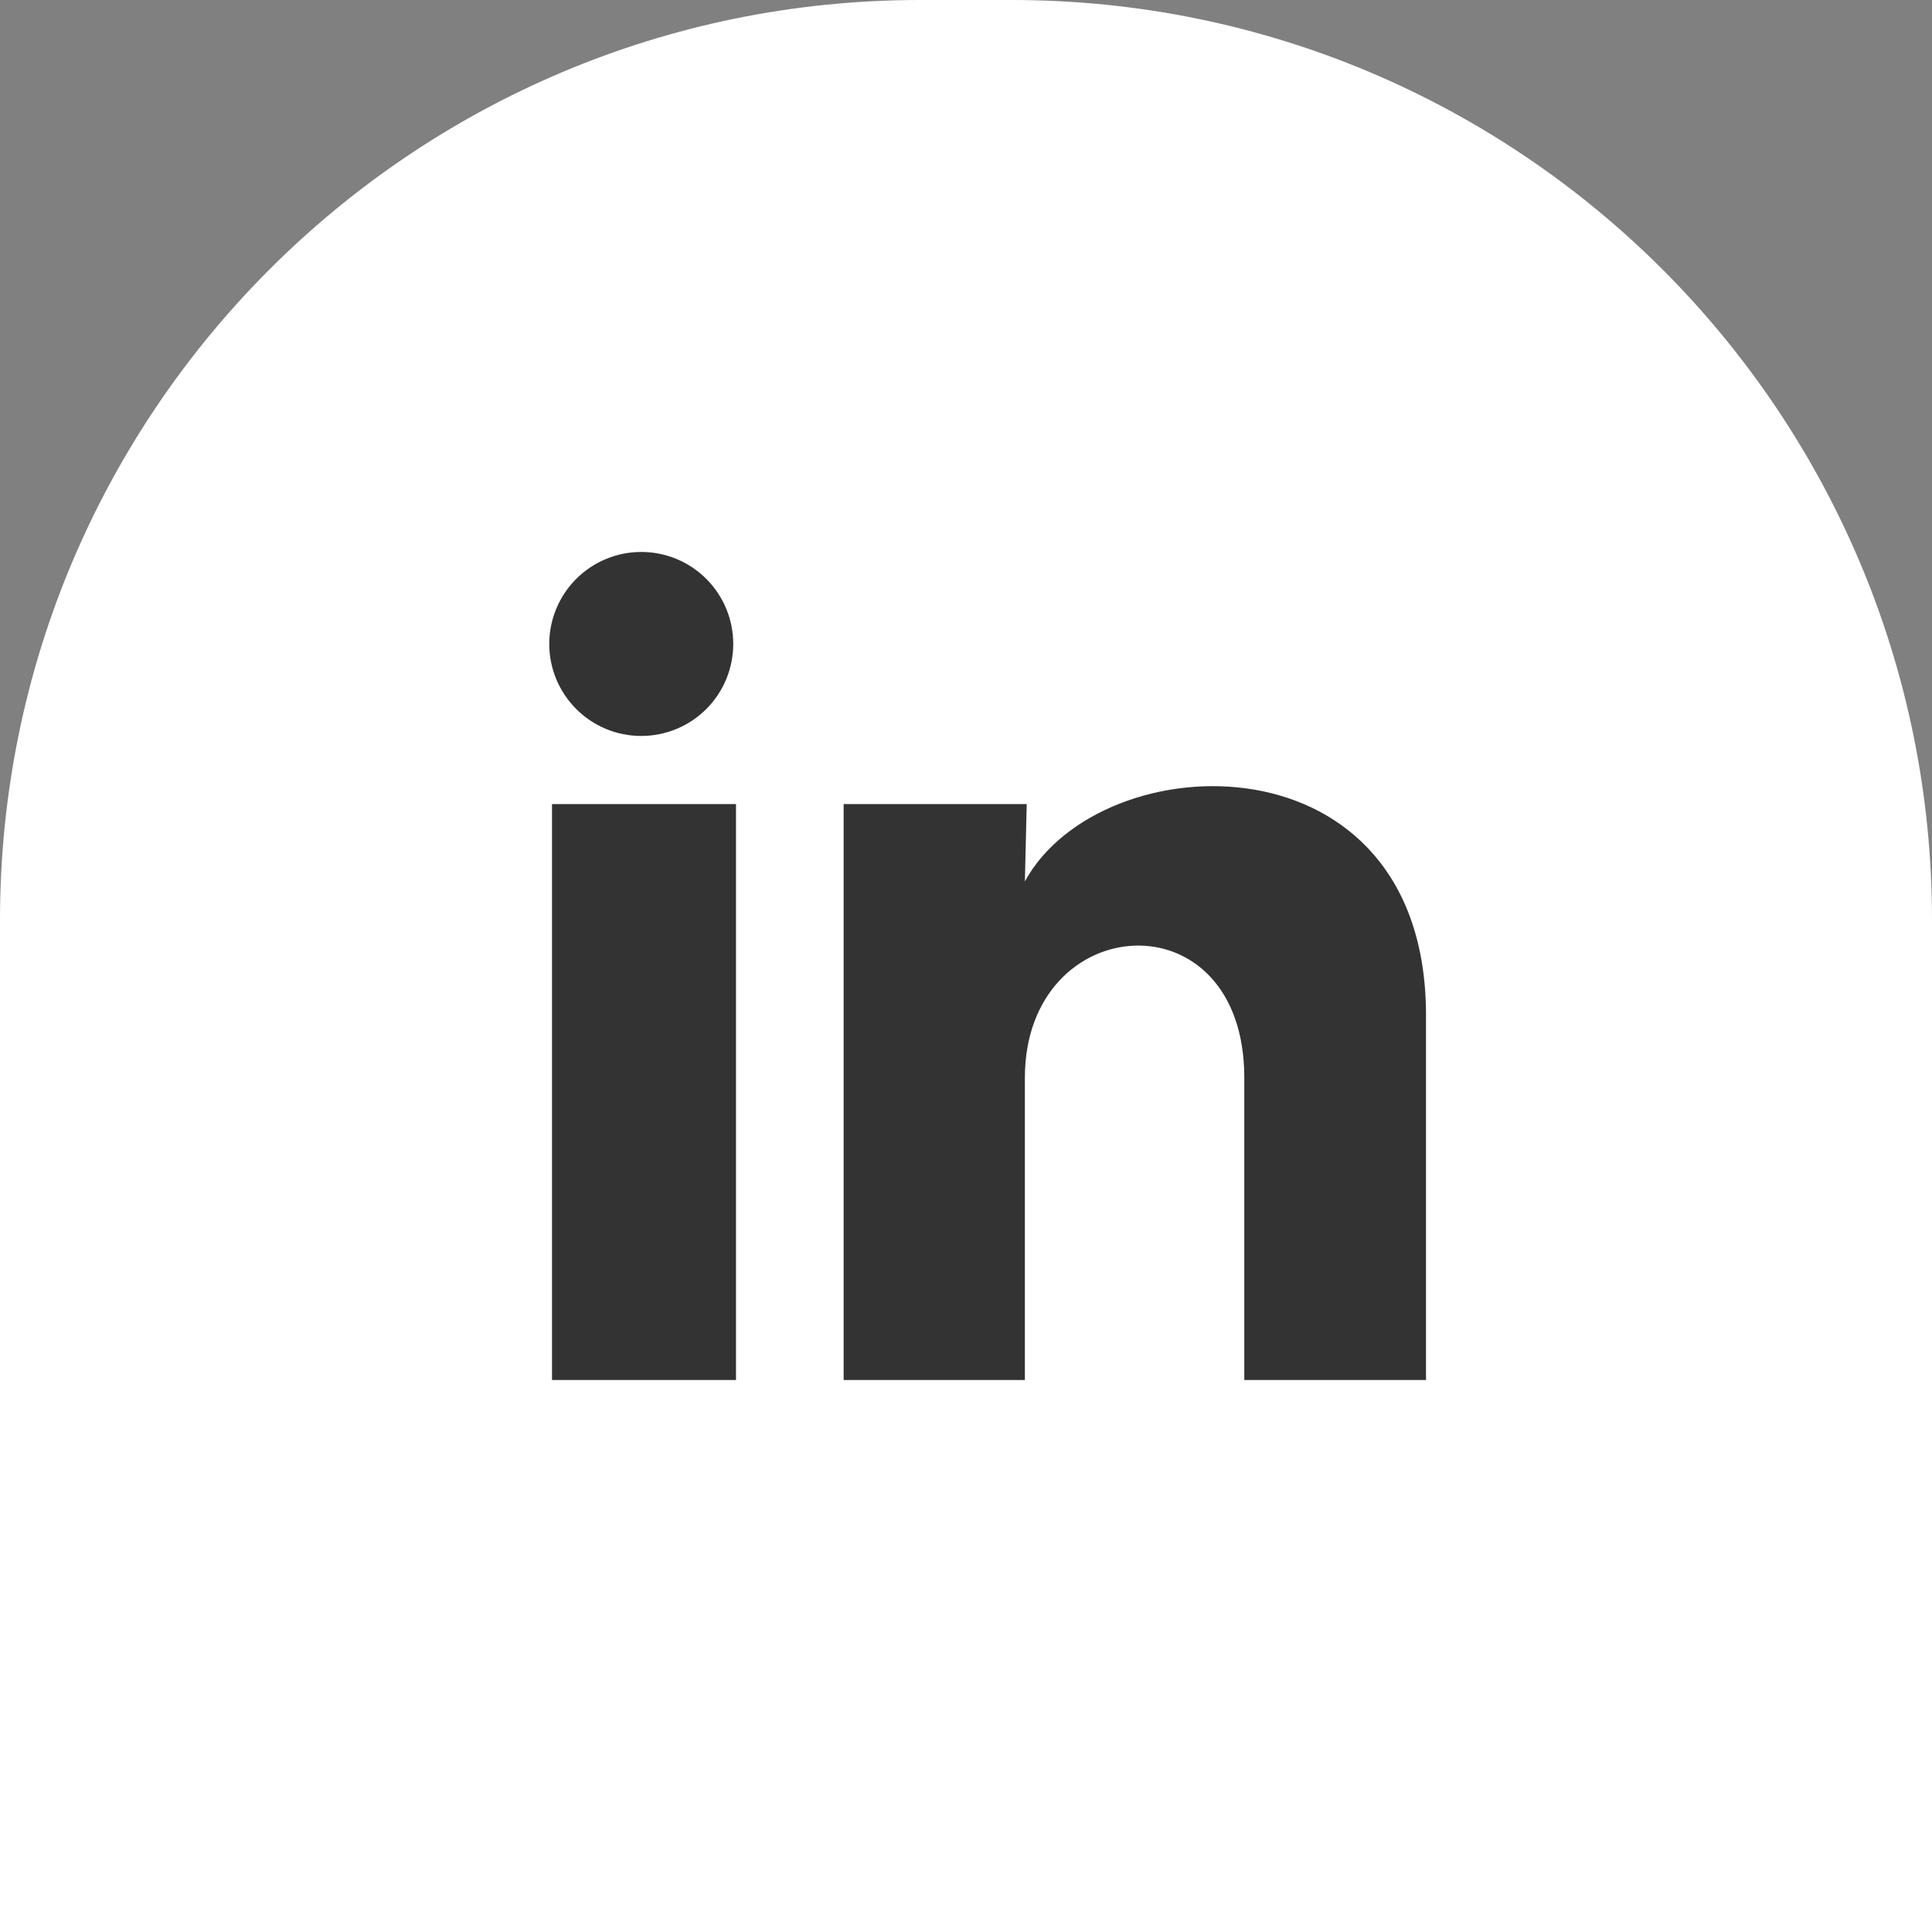
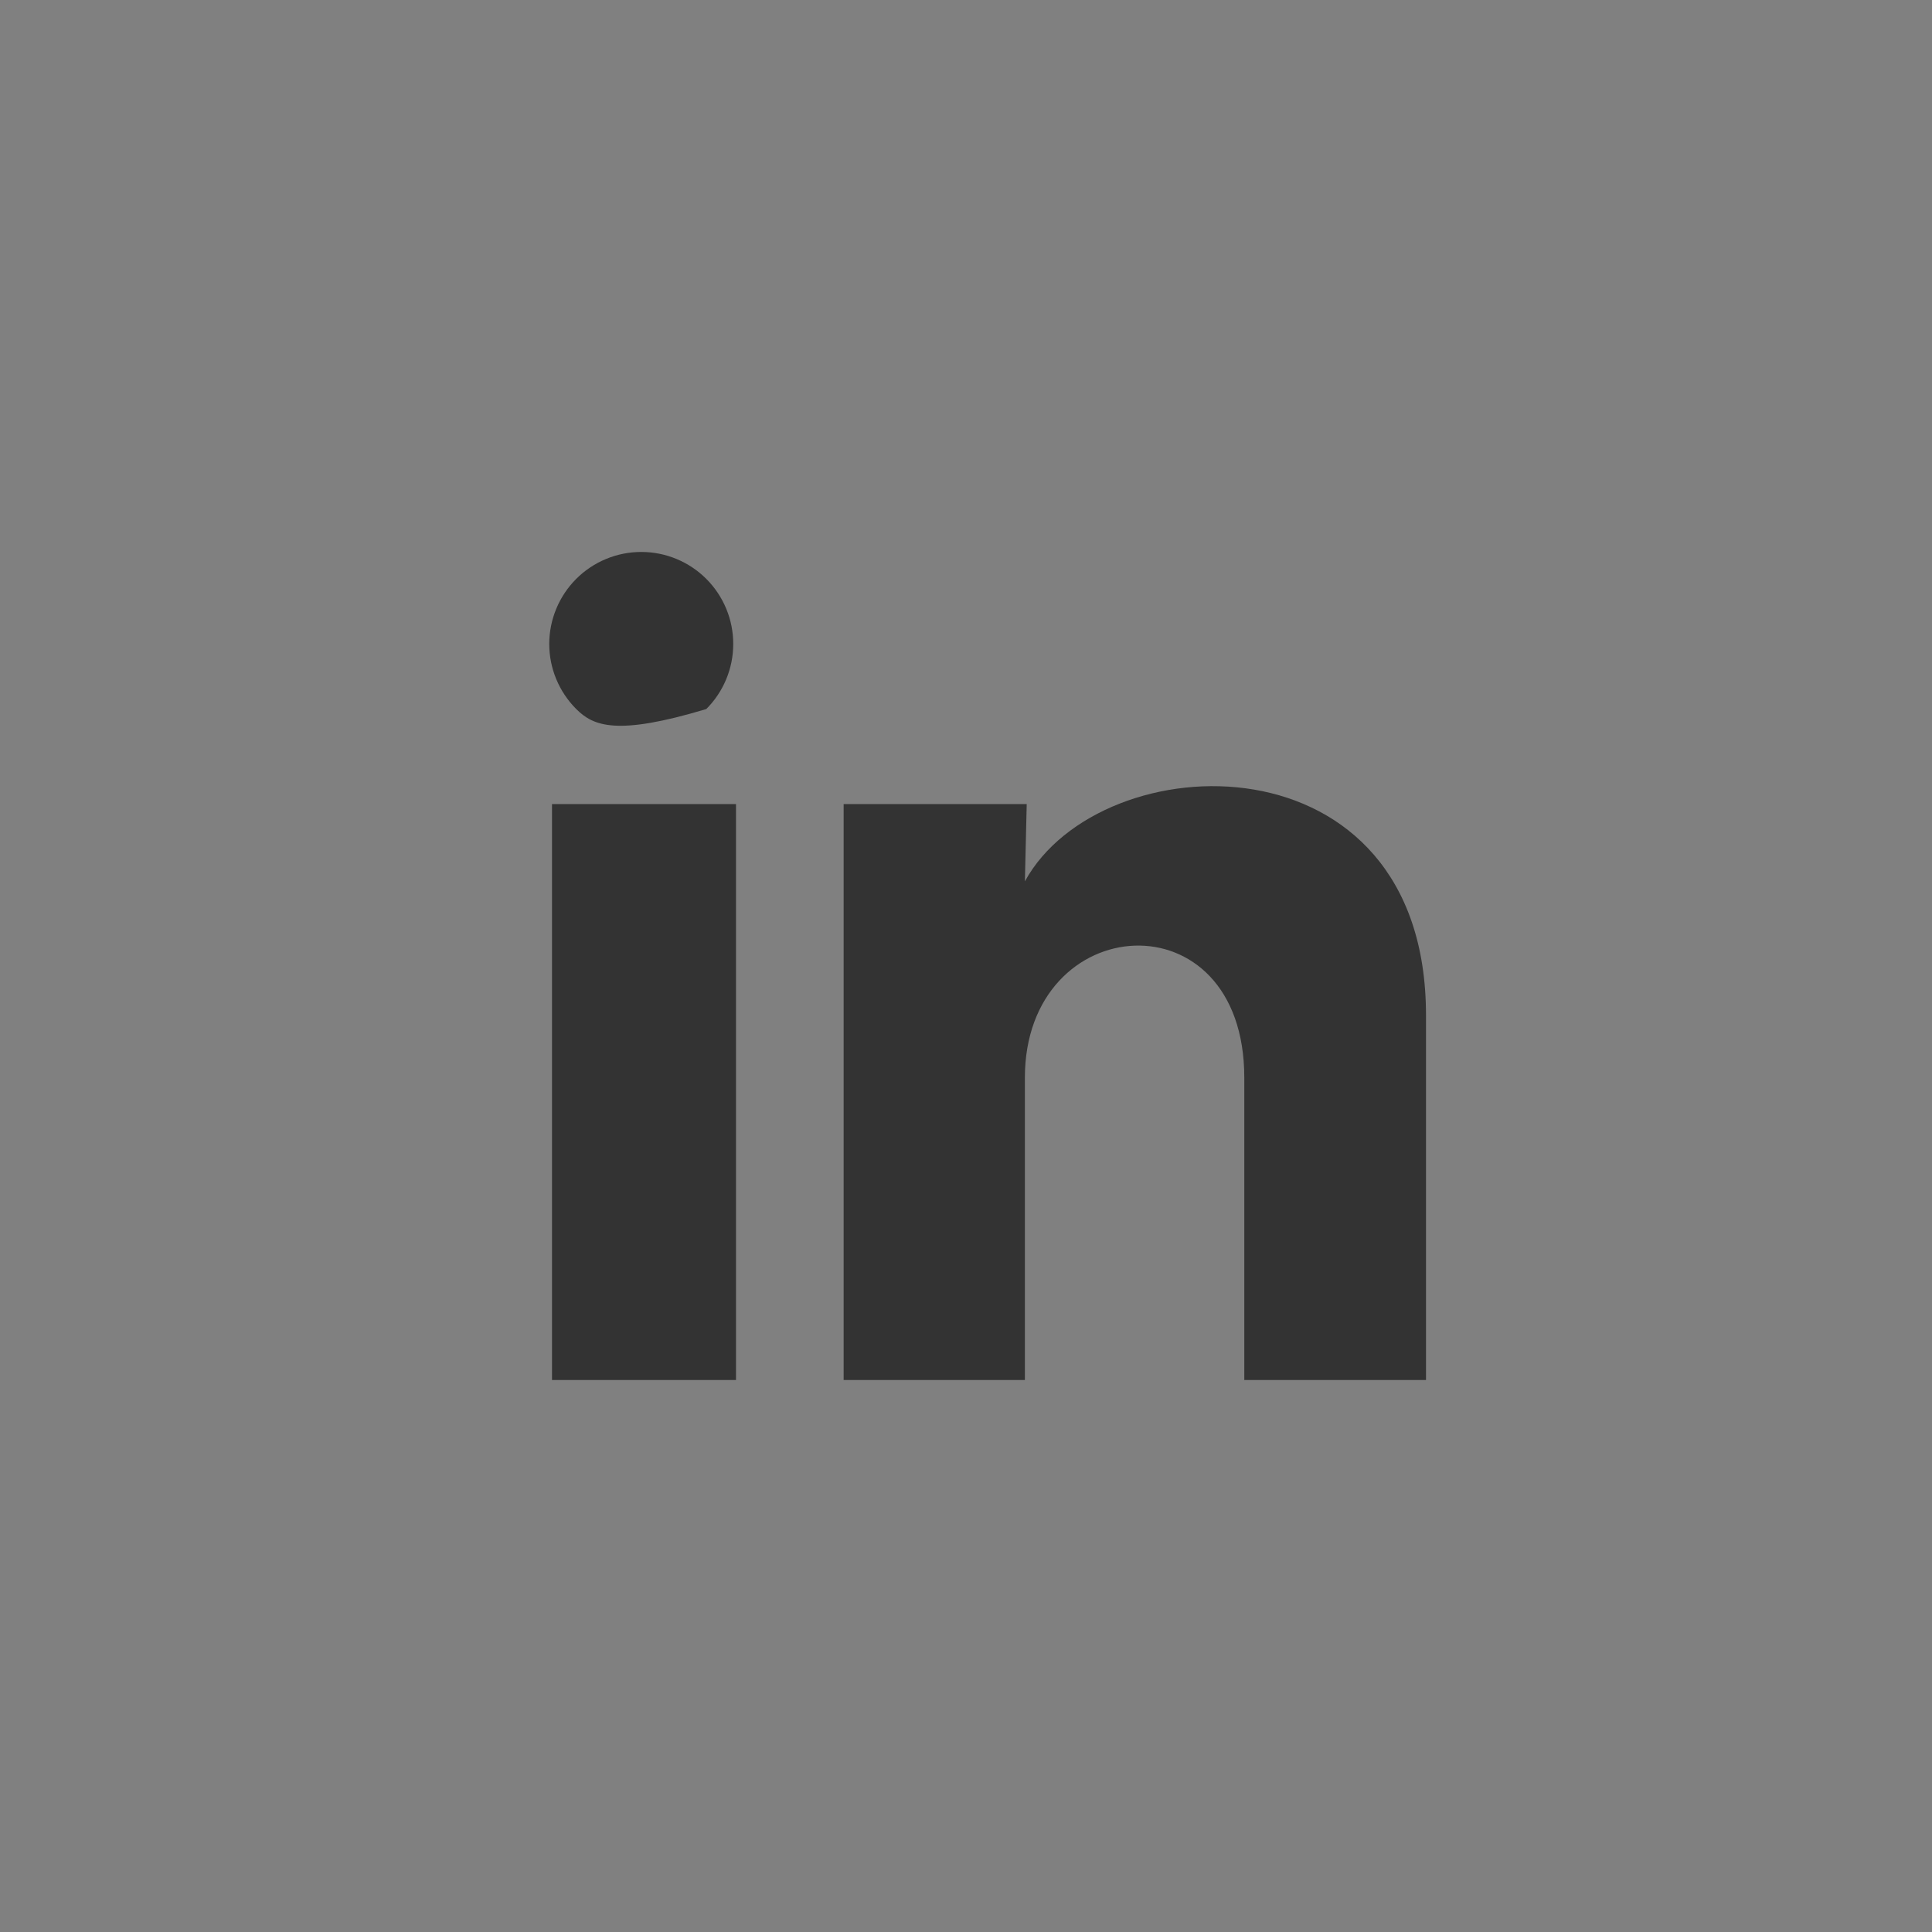
<svg xmlns="http://www.w3.org/2000/svg" width="42" height="42" viewBox="0 0 42 42" fill="none">
  <rect x="0" y="0" width="42" height="42" fill="#808080" stroke="none" />
-   <path d="M0 20C0 8.954 8.954 0 20 0H22C33.046 0 42 8.954 42 20V42H0V20Z" fill="white" />
-   <path d="M15.94 14C15.94 14.53 15.729 15.039 15.354 15.414C14.979 15.789 14.47 15.999 13.939 15.999C13.409 15.999 12.9 15.788 12.525 15.412C12.151 15.037 11.94 14.528 11.94 13.998C11.941 13.468 12.152 12.959 12.527 12.584C12.902 12.209 13.411 11.999 13.941 11.999C14.472 11.999 14.98 12.21 15.355 12.585C15.73 12.961 15.941 13.47 15.94 14ZM16 17.48H12V30H16V17.48ZM22.32 17.48H18.34V30H22.28V23.43C22.28 19.77 27.05 19.43 27.05 23.43V30H31V22.07C31 15.9 23.94 16.13 22.28 19.16L22.32 17.48Z" fill="#333333" />
+   <path d="M15.94 14C15.94 14.53 15.729 15.039 15.354 15.414C13.409 15.999 12.9 15.788 12.525 15.412C12.151 15.037 11.94 14.528 11.94 13.998C11.941 13.468 12.152 12.959 12.527 12.584C12.902 12.209 13.411 11.999 13.941 11.999C14.472 11.999 14.98 12.21 15.355 12.585C15.73 12.961 15.941 13.47 15.94 14ZM16 17.48H12V30H16V17.48ZM22.32 17.48H18.34V30H22.28V23.43C22.28 19.77 27.05 19.43 27.05 23.43V30H31V22.07C31 15.9 23.94 16.13 22.28 19.16L22.32 17.48Z" fill="#333333" />
</svg>